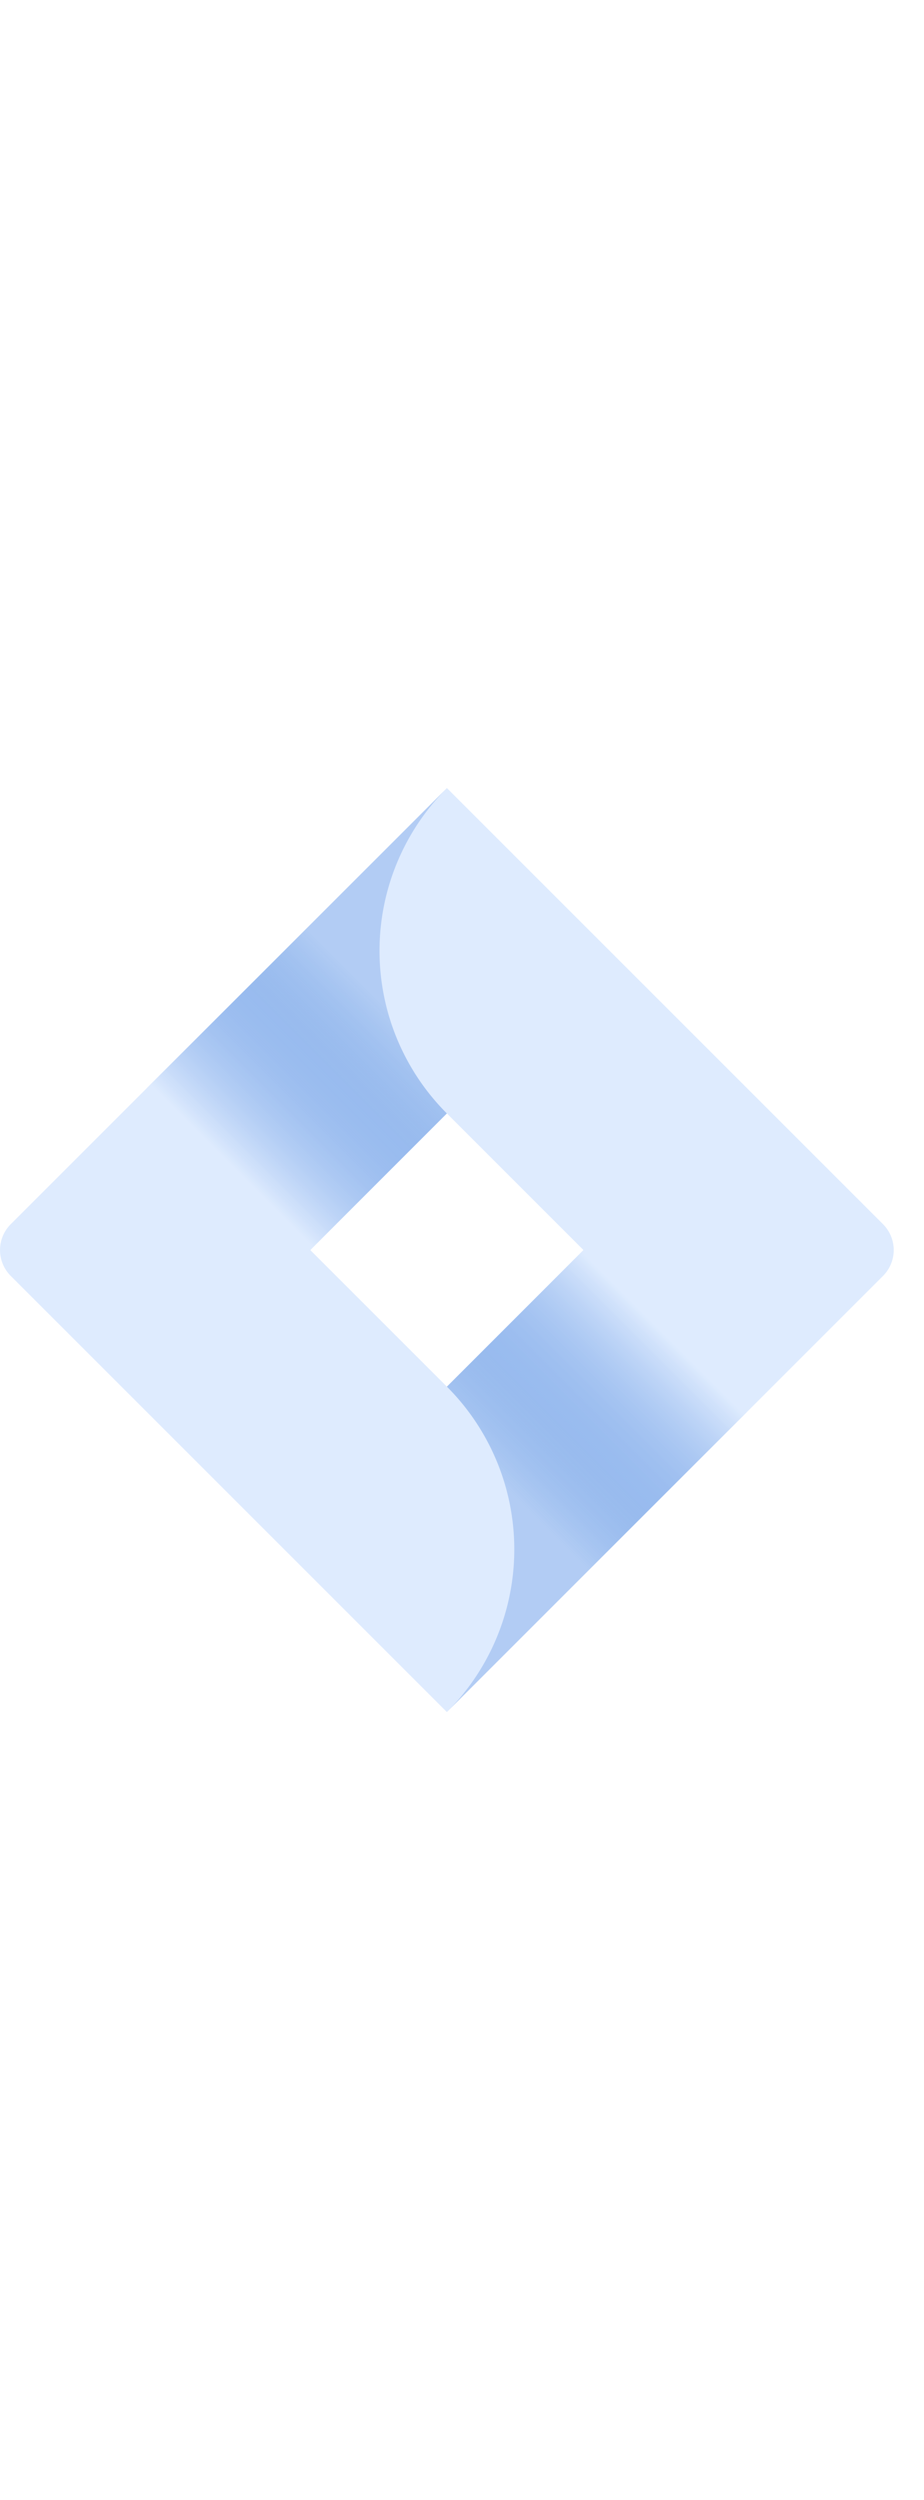
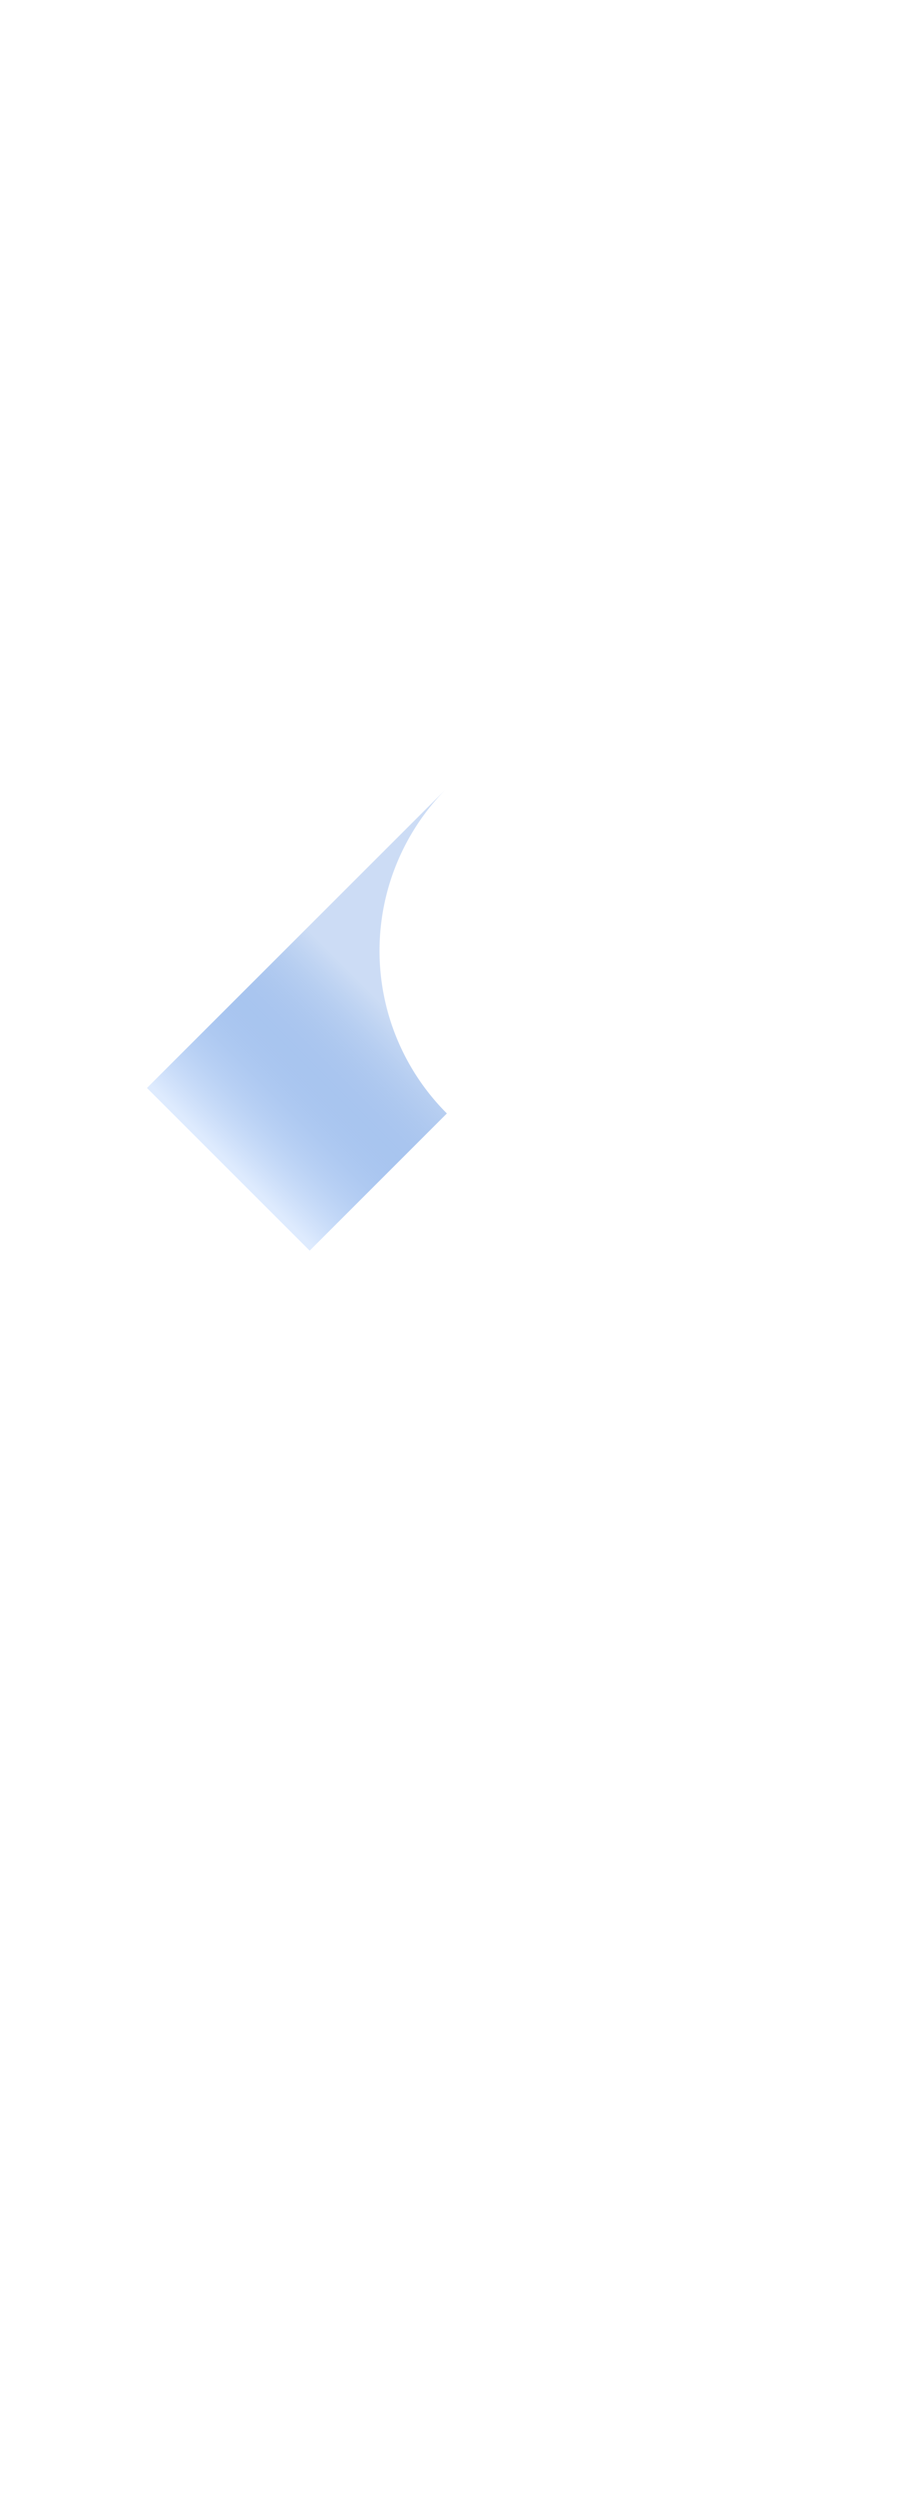
<svg xmlns="http://www.w3.org/2000/svg" xmlns:xlink="http://www.w3.org/1999/xlink" viewBox="0 0 75.76 75.76" width="28">
  <defs>
    <linearGradient id="linear-gradient" x1="34.64" y1="15.35" x2="19" y2="30.99" gradientUnits="userSpaceOnUse">
      <stop offset="0.18" stop-color="rgba(0, 82, 204, 0.2)" />
      <stop offset="1" stop-color="#DEEBFE" />
    </linearGradient>
    <linearGradient id="linear-gradient-2" x1="38.78" y1="60.28" x2="54.39" y2="44.67" xlink:href="#linear-gradient" />
  </defs>
  <title>Jira Software-blue</title>
  <g id="Layer_2" data-name="Layer 2">
    <g id="Blue">
-       <path style="fill: #DEEBFE;" d="M72.4,35.76,39.8,3.16,36.64,0h0L12.1,24.54h0L.88,35.76A3,3,0,0,0,.88,40L23.3,62.42,36.64,75.76,61.18,51.22l.38-.38L72.4,40A3,3,0,0,0,72.4,35.76ZM36.64,49.08l-11.2-11.2,11.2-11.2,11.2,11.2Z" />
      <path style="fill: url(#linear-gradient)" d="M36.64,26.68A18.86,18.86,0,0,1,36.56.09L12.05,24.59,25.39,37.93,36.64,26.68Z" />
-       <path style="fill: url(#linear-gradient-2)" d="M47.87,37.85,36.64,49.08a18.86,18.86,0,0,1,0,26.68h0L61.21,51.19Z" />
    </g>
  </g>
</svg>